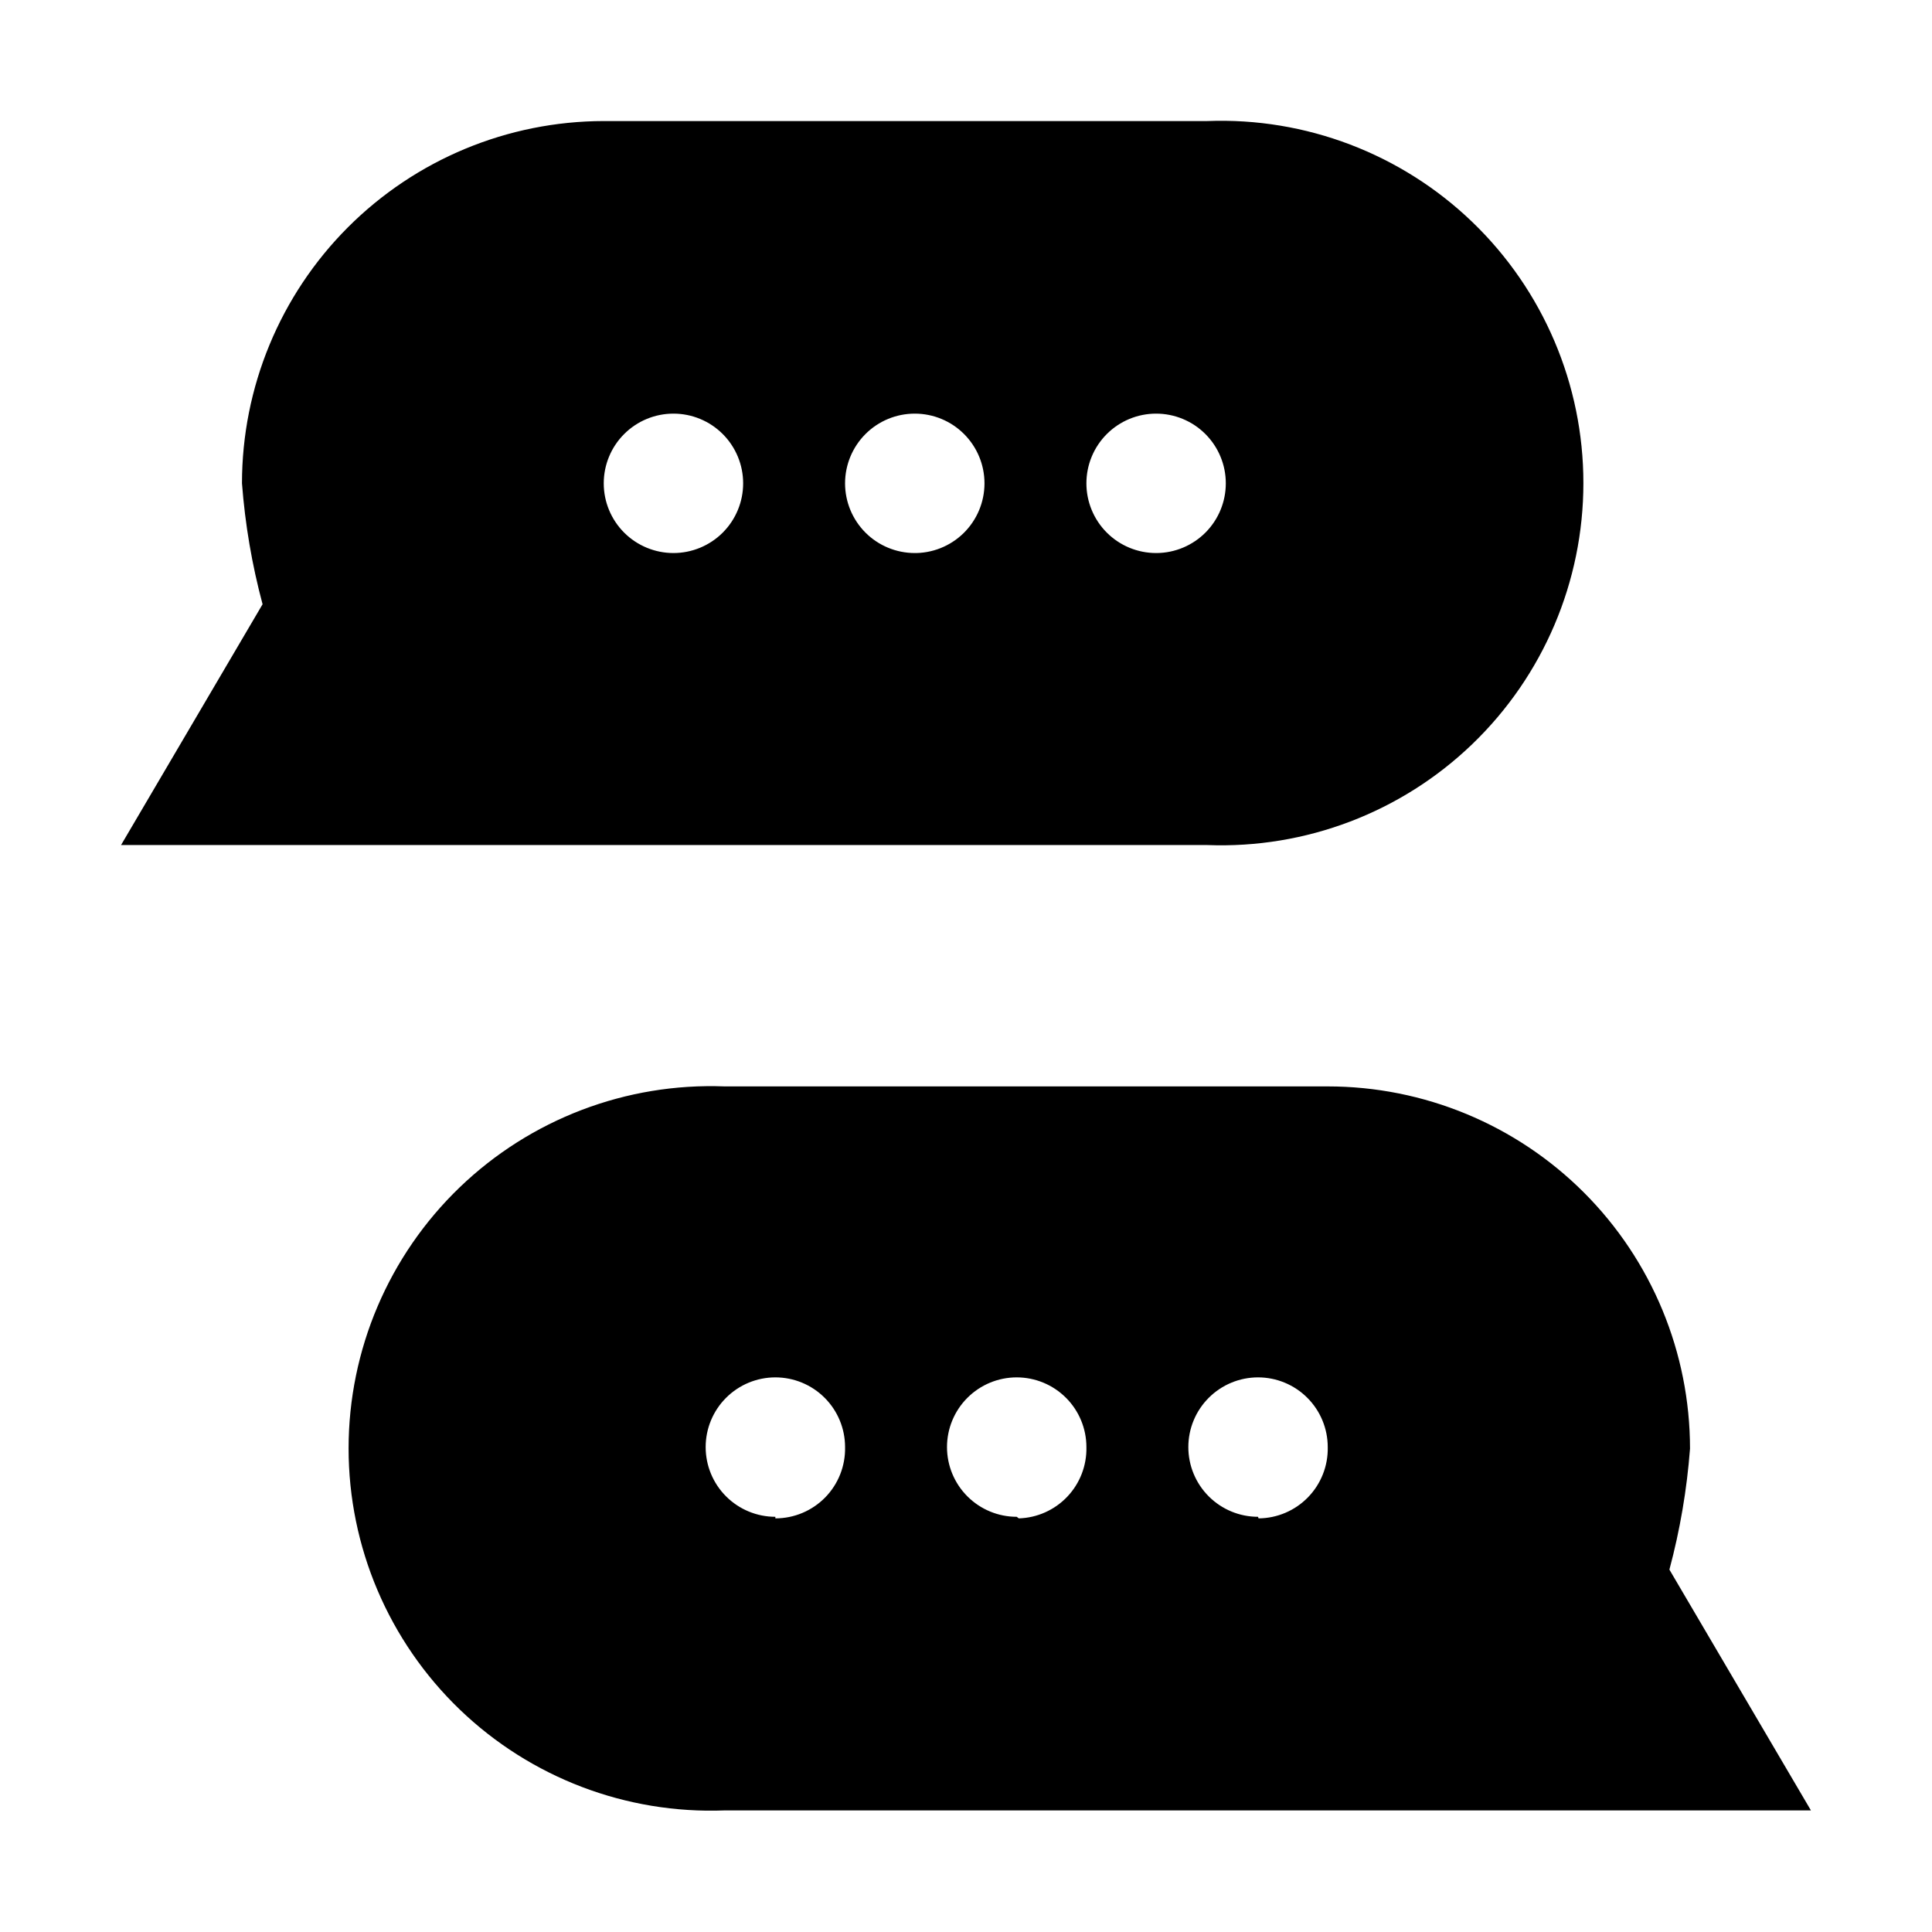
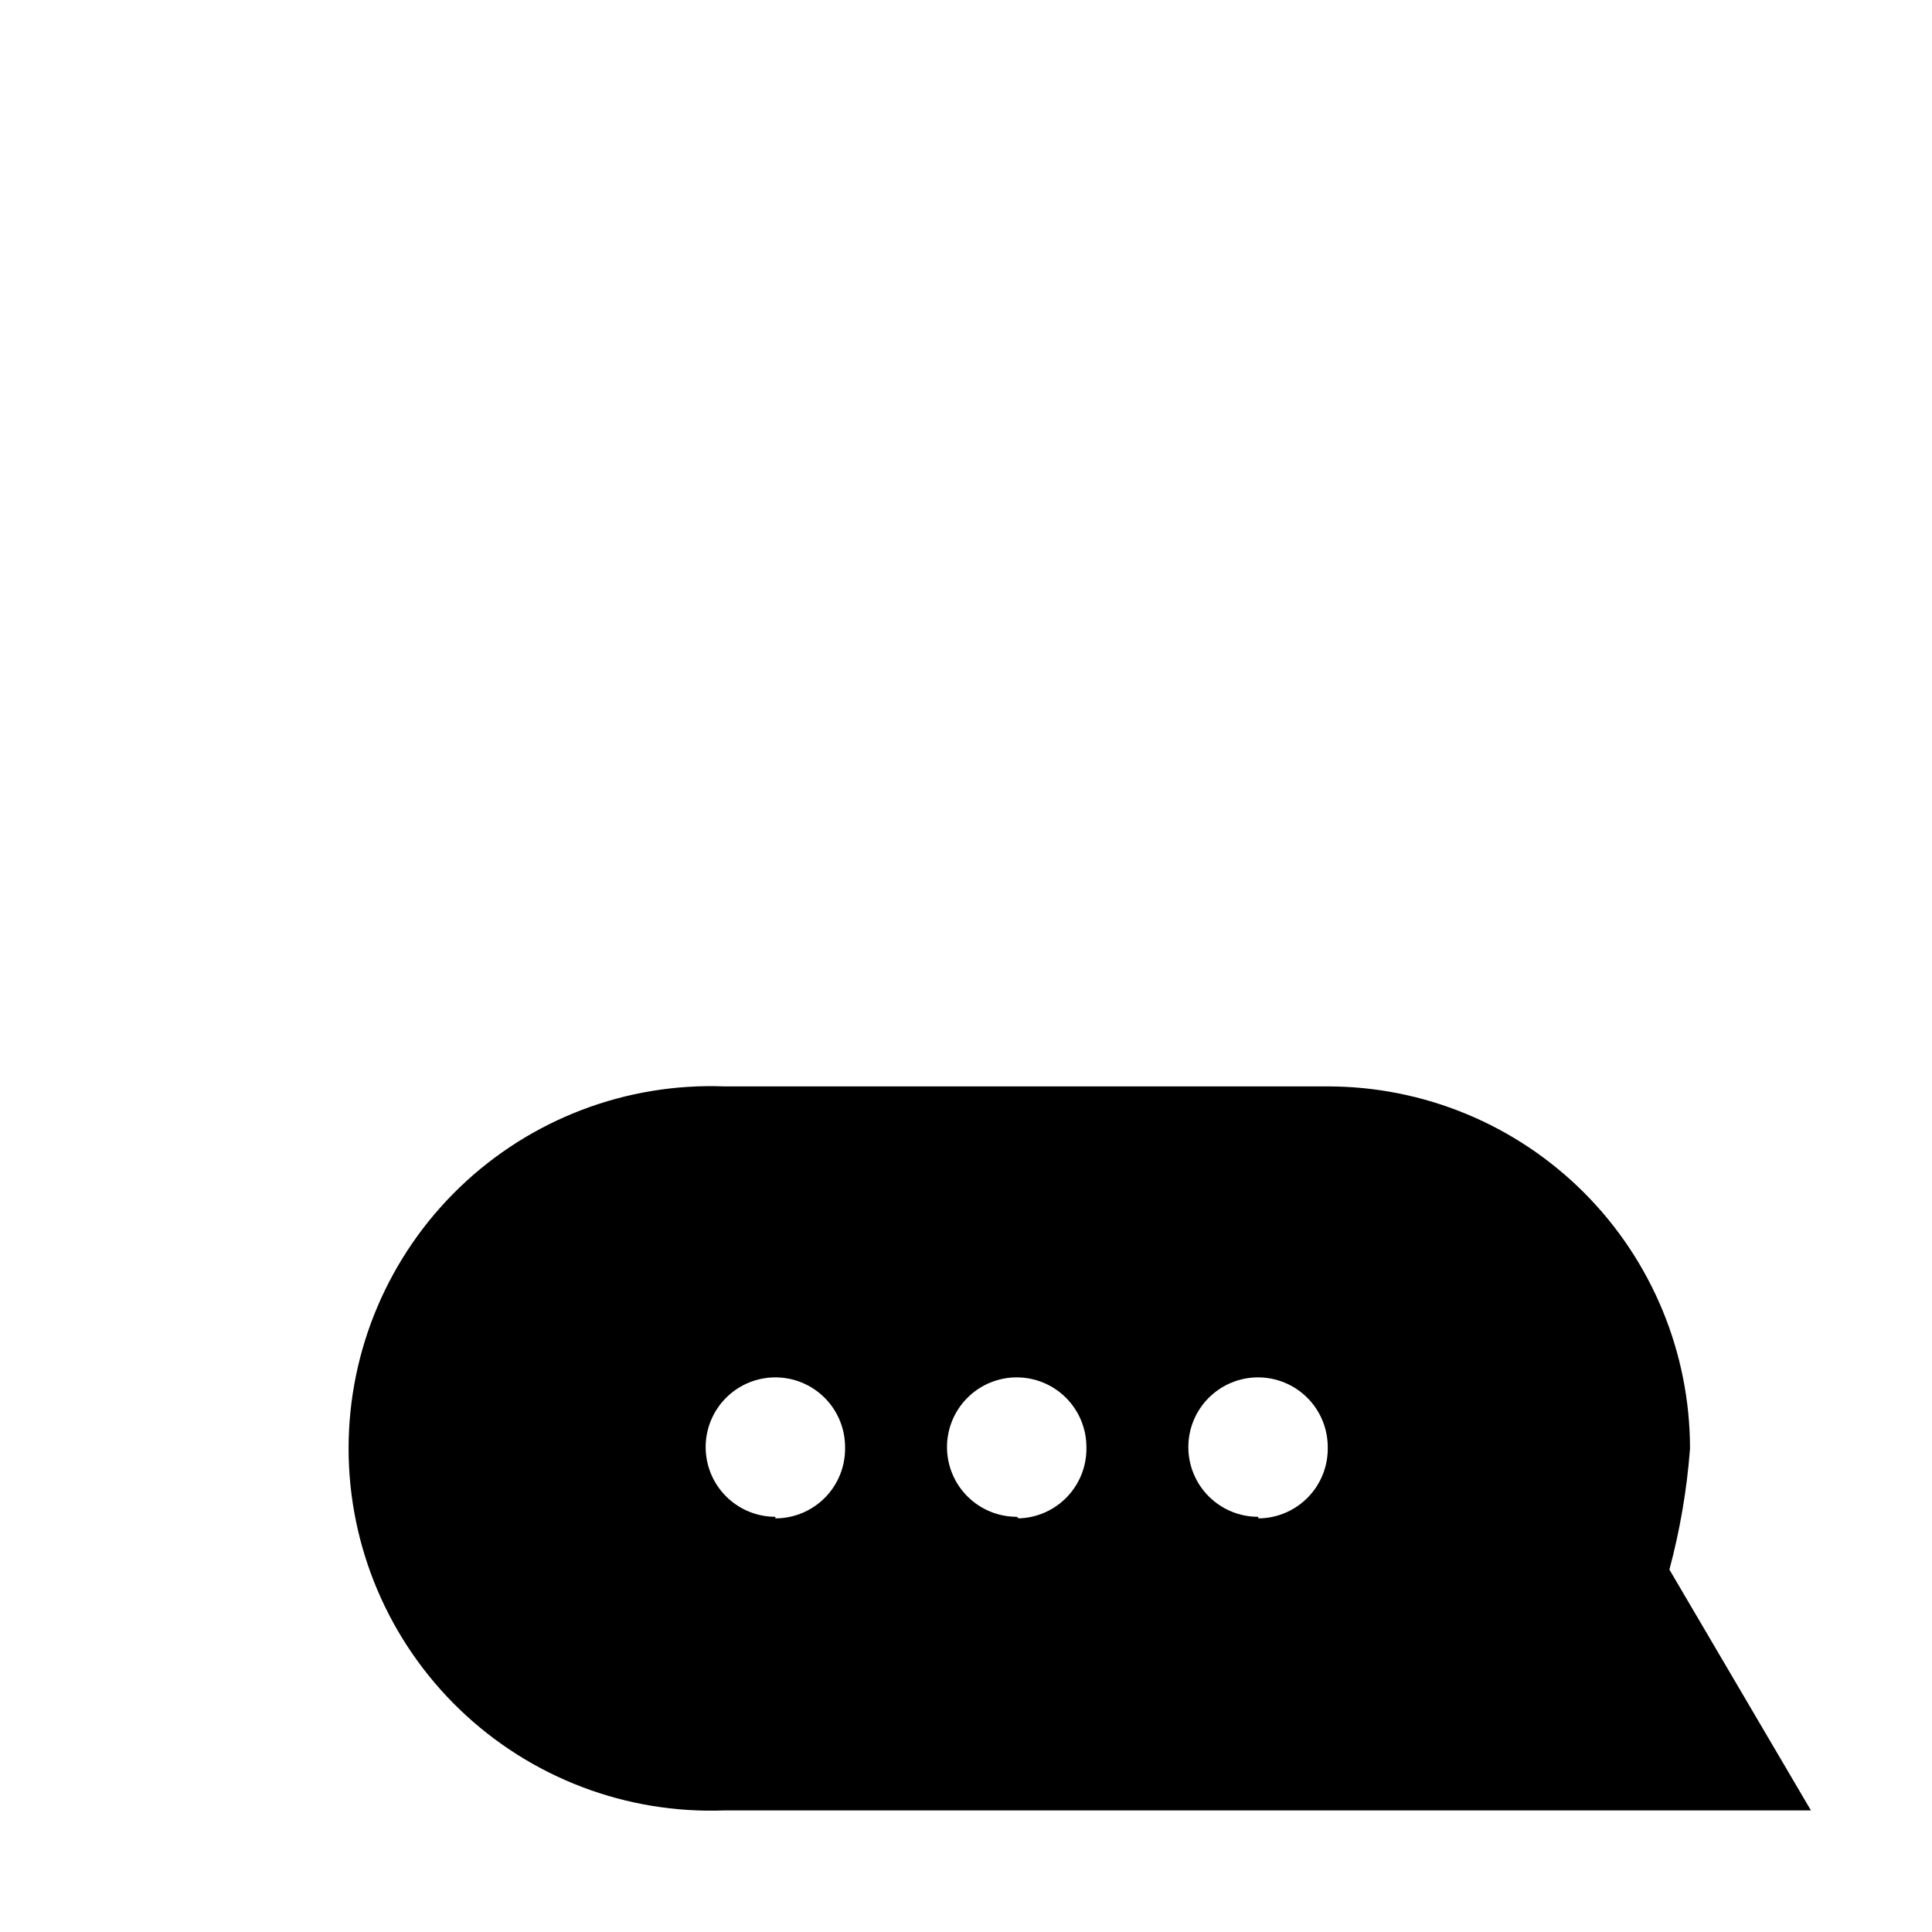
<svg xmlns="http://www.w3.org/2000/svg" fill="#000000" width="800px" height="800px" version="1.1" viewBox="144 144 512 512">
  <g fill-rule="evenodd">
    <path d="m586.41 559.96c2.812-10.488 4.641-21.219 5.461-32.047 0-25.461-10.117-49.879-28.121-67.887-18.004-18.004-42.422-28.117-67.883-28.117h-159.82c-26.078-0.996-51.438 8.668-70.242 26.766-18.801 18.098-29.426 43.07-29.426 69.168s10.625 51.07 29.426 69.168c18.805 18.098 44.164 27.762 70.242 26.766h287.87zm-236.93-13.996v0.004c-4.898 0-9.598-1.949-13.062-5.414-3.465-3.461-5.41-8.16-5.41-13.059 0-4.902 1.945-9.602 5.41-13.062 3.465-3.465 8.164-5.414 13.062-5.414 4.902 0 9.598 1.949 13.062 5.414 3.465 3.461 5.41 8.16 5.41 13.062 0.113 4.969-1.781 9.777-5.258 13.332-3.477 3.555-8.242 5.559-13.215 5.559zm63.957 0v0.004c-4.898 0-9.598-1.949-13.062-5.414-3.465-3.461-5.41-8.16-5.41-13.059 0-4.902 1.945-9.602 5.41-13.062 3.465-3.465 8.164-5.414 13.062-5.414 4.898 0 9.598 1.949 13.062 5.414 3.465 3.461 5.41 8.16 5.41 13.062 0.113 4.875-1.707 9.598-5.062 13.137-3.356 3.539-7.977 5.609-12.852 5.754zm63.957 0v0.004c-4.902 0-9.598-1.949-13.062-5.414-3.465-3.461-5.41-8.16-5.41-13.059 0-4.902 1.945-9.602 5.41-13.062 3.465-3.465 8.16-5.414 13.062-5.414 4.898 0 9.598 1.949 13.062 5.414 3.461 3.461 5.41 8.16 5.41 13.062 0.113 4.945-1.766 9.73-5.211 13.281-3.449 3.555-8.176 5.574-13.125 5.609z" />
-     <path d="m463.95 176.08h-159.96c-25.438 0.039-49.82 10.168-67.797 28.168-17.973 18-28.066 42.398-28.066 67.836 0.816 10.832 2.644 21.559 5.457 32.047l-37.508 63.816h287.87c26.078 0.996 51.441-8.664 70.242-26.766 18.805-18.098 29.426-43.07 29.426-69.168s-10.621-51.07-29.426-69.168c-18.801-18.098-44.164-27.762-70.242-26.766zm-141.48 114.48c-4.898 0-9.598-1.945-13.062-5.41-3.465-3.465-5.41-8.164-5.41-13.062 0-4.898 1.945-9.598 5.41-13.062 3.465-3.465 8.164-5.41 13.062-5.41s9.598 1.945 13.062 5.41c3.465 3.465 5.41 8.164 5.41 13.062 0 4.898-1.945 9.598-5.41 13.062-3.465 3.465-8.164 5.41-13.062 5.41zm63.957 0h-0.004c-4.898 0-9.598-1.945-13.062-5.41-3.461-3.465-5.41-8.164-5.41-13.062 0-4.898 1.949-9.598 5.41-13.062 3.465-3.465 8.164-5.41 13.062-5.41 4.902 0 9.602 1.945 13.062 5.41 3.465 3.465 5.414 8.164 5.414 13.062 0 4.973-2.004 9.738-5.559 13.215-3.559 3.477-8.363 5.371-13.336 5.258zm63.957 0h-0.004c-4.898 0-9.598-1.945-13.062-5.41-3.465-3.465-5.41-8.164-5.41-13.062 0-4.898 1.945-9.598 5.41-13.062 3.465-3.465 8.164-5.41 13.062-5.41 4.898 0 9.598 1.945 13.062 5.41 3.465 3.465 5.41 8.164 5.41 13.062 0 4.875-1.926 9.555-5.359 13.016-3.434 3.457-8.098 5.422-12.973 5.457z" />
  </g>
</svg>